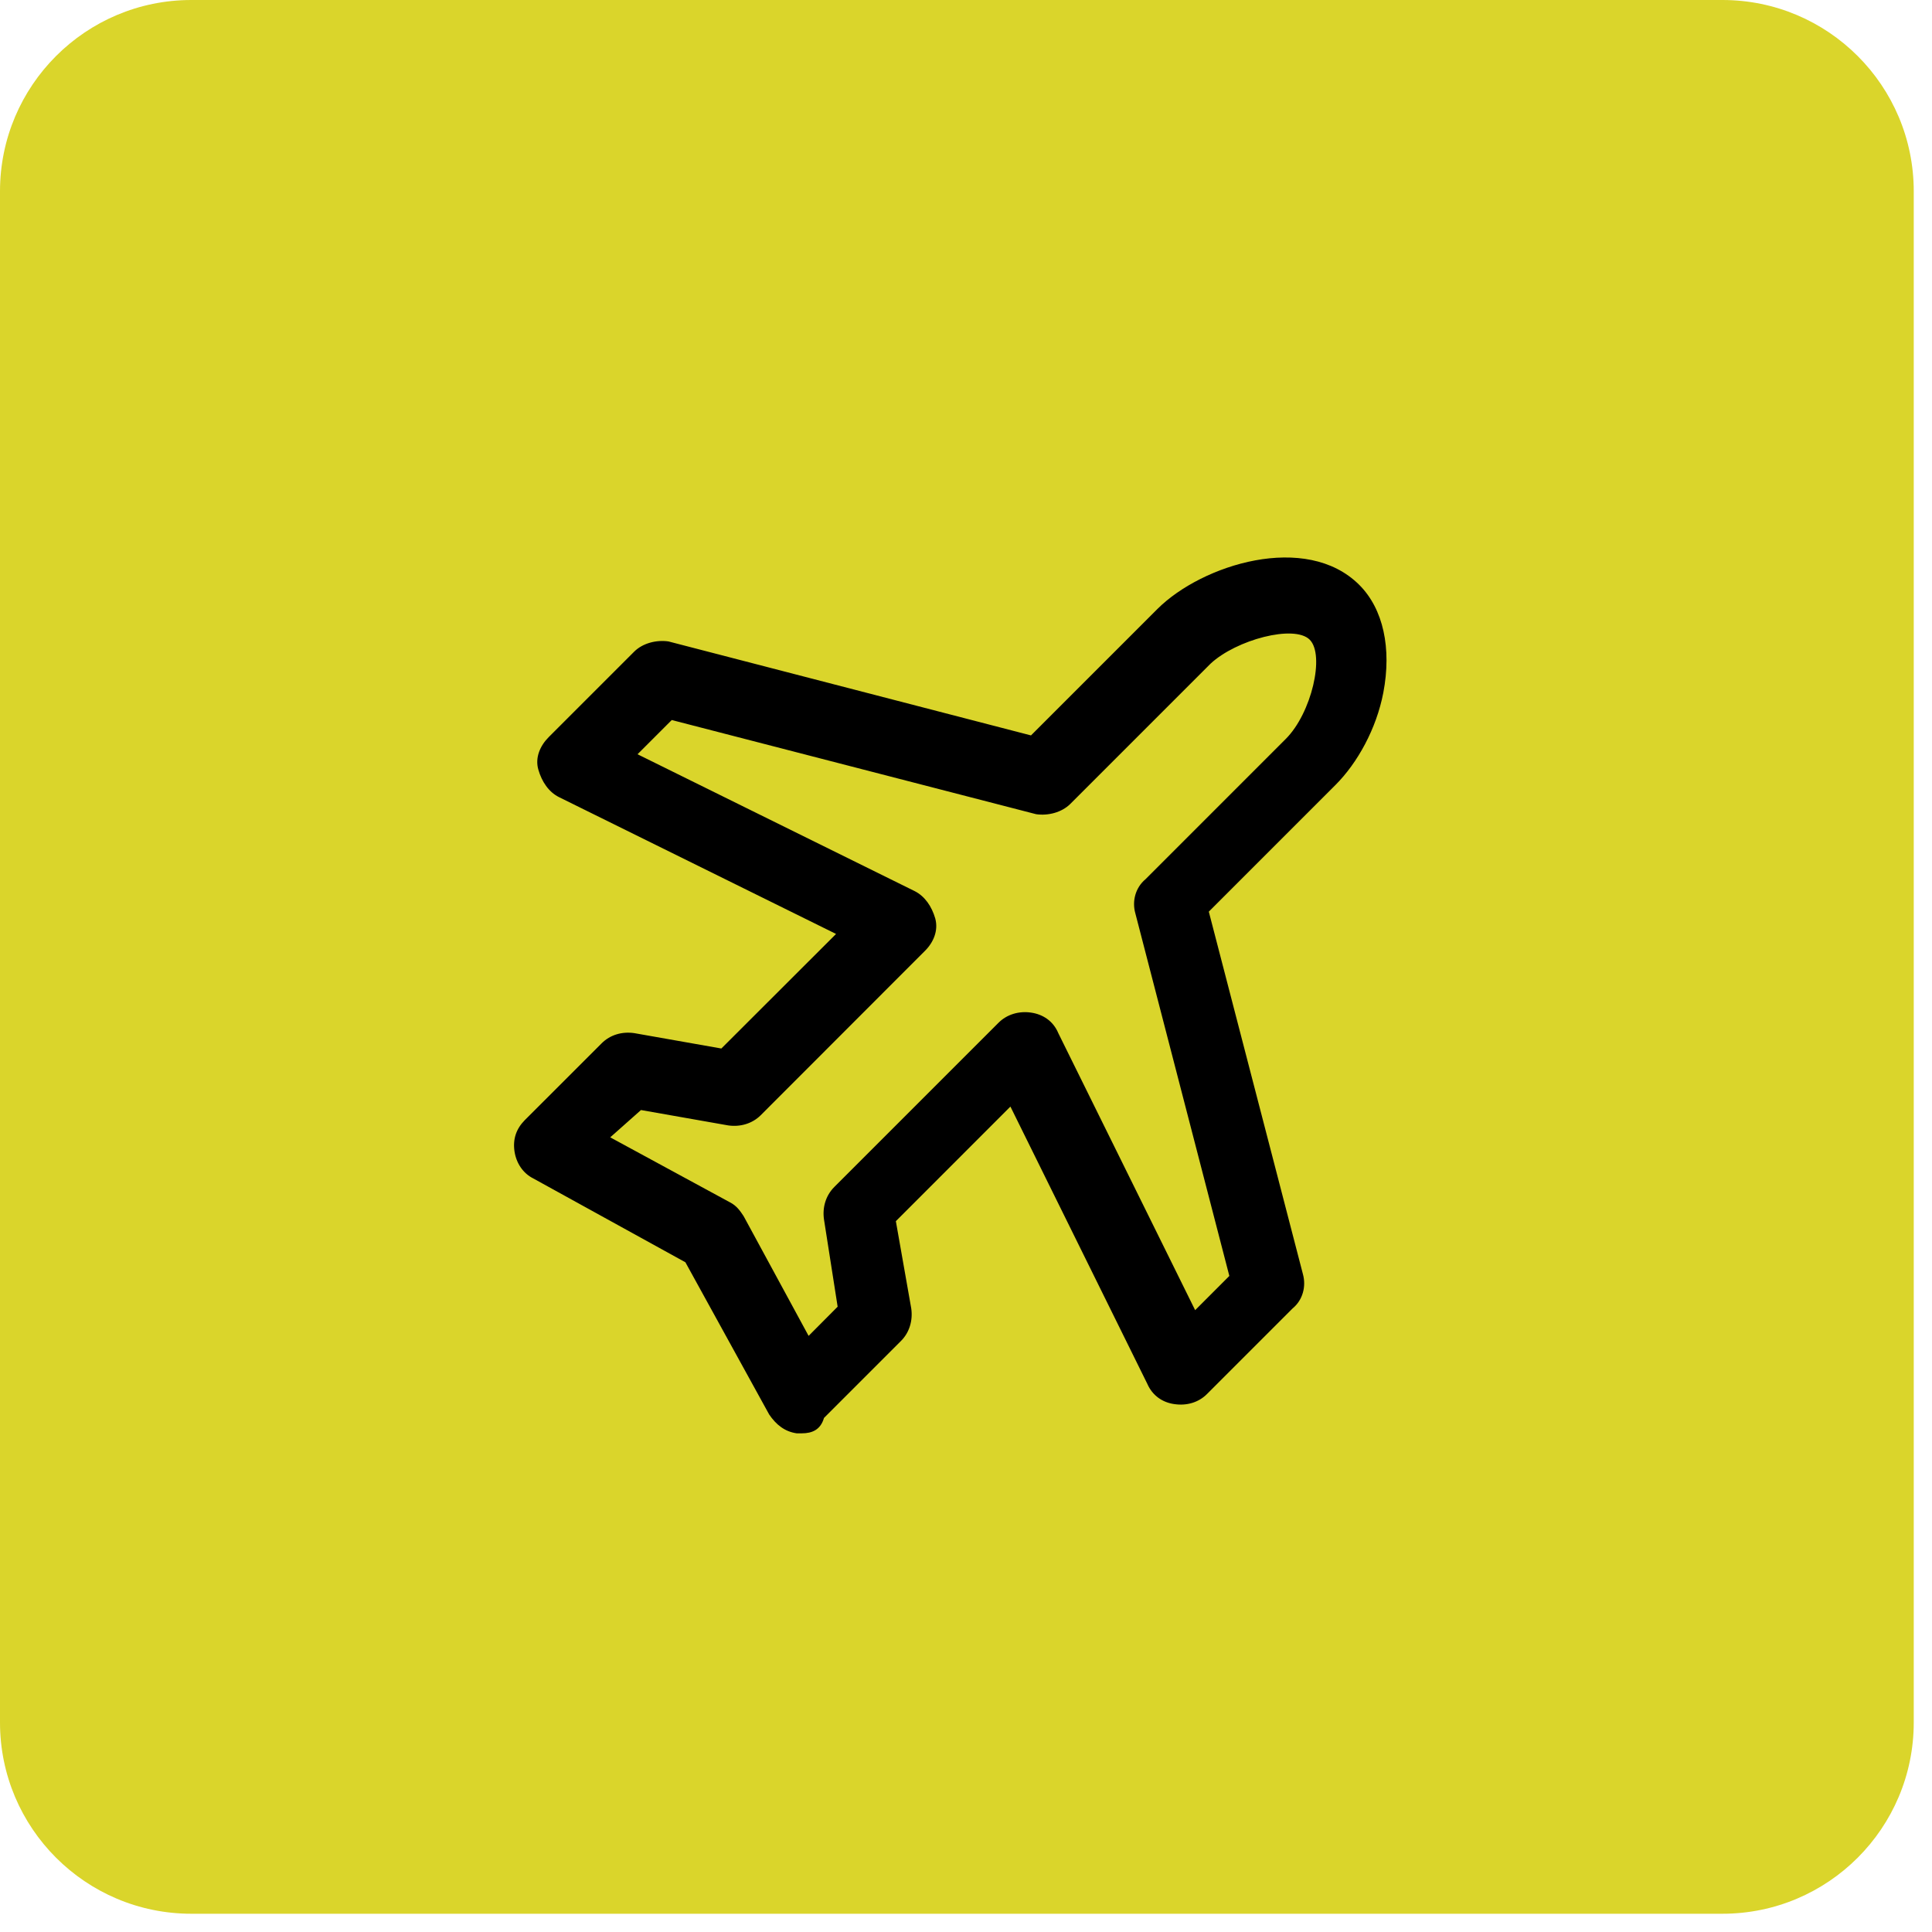
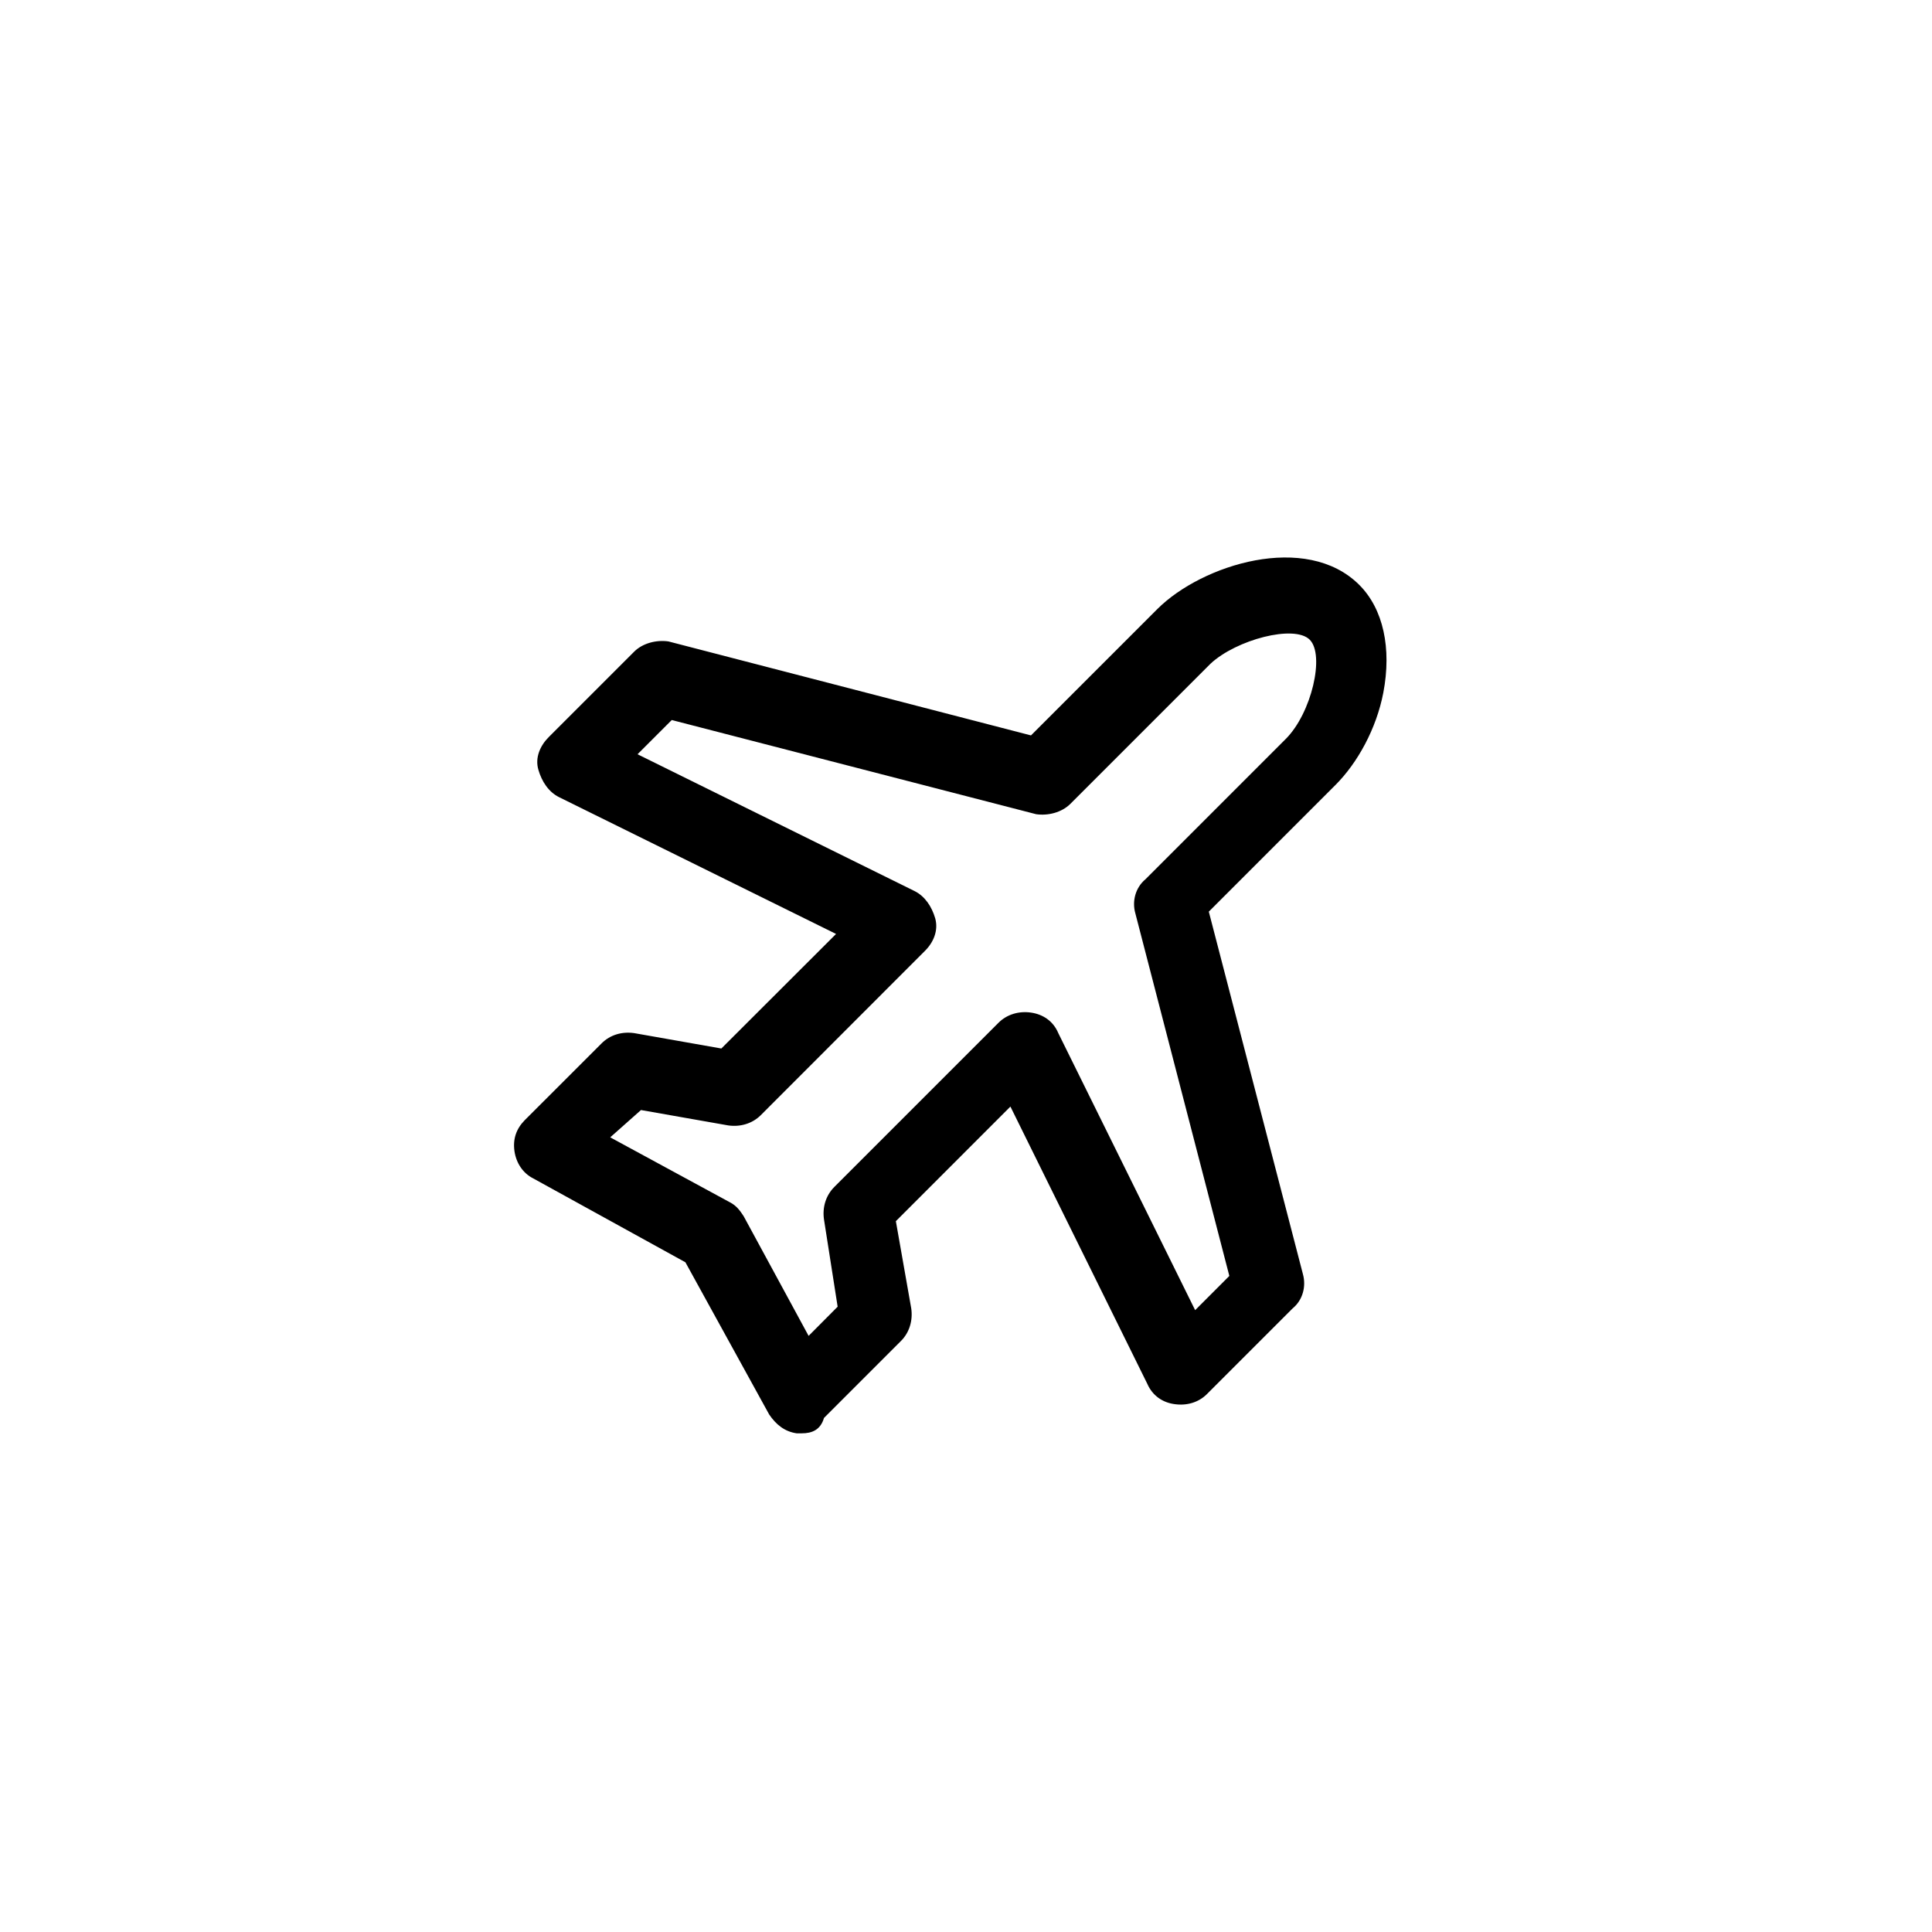
<svg xmlns="http://www.w3.org/2000/svg" width="70" zoomAndPan="magnify" viewBox="0 0 52.5 52.5" height="70" preserveAspectRatio="xMidYMid meet" version="1.0">
  <defs>
    <clipPath id="c0d49a5af3">
      <path d="M 0 0 L 52.004 0 L 52.004 52.004 L 0 52.004 Z M 0 0 " clip-rule="nonzero" />
    </clipPath>
    <clipPath id="2a86e73b5c">
-       <path d="M 5.199 0 L 46.805 0 C 49.676 0 52.004 2.328 52.004 5.199 L 52.004 46.805 C 52.004 49.676 49.676 52.004 46.805 52.004 L 5.199 52.004 C 2.328 52.004 0 49.676 0 46.805 L 0 5.199 C 0 2.328 2.328 0 5.199 0 Z M 5.199 0 " clip-rule="nonzero" />
-     </clipPath>
+       </clipPath>
    <clipPath id="6fde9186a8">
-       <path d="M 0 0 L 52.004 0 L 52.004 52.004 L 0 52.004 Z M 0 0 " clip-rule="nonzero" />
-     </clipPath>
+       </clipPath>
    <clipPath id="3ae53984f5">
      <path d="M 5.199 0 L 46.805 0 C 49.676 0 52.004 2.328 52.004 5.199 L 52.004 46.805 C 52.004 49.676 49.676 52.004 46.805 52.004 L 5.199 52.004 C 2.328 52.004 0 49.676 0 46.805 L 0 5.199 C 0 2.328 2.328 0 5.199 0 Z M 5.199 0 " clip-rule="nonzero" />
    </clipPath>
    <clipPath id="3d157df063">
-       <rect x="0" width="53" y="0" height="53" />
-     </clipPath>
+       </clipPath>
    <clipPath id="39334c9aae">
      <path d="M 13.688 15 L 38 15 L 38 38.949 L 13.688 38.949 Z M 13.688 15 " clip-rule="nonzero" />
    </clipPath>
  </defs>
  <g clip-path="url(#c0d49a5af3)">
    <g clip-path="url(#2a86e73b5c)">
      <g transform="matrix(1, 0, 0, 1, 0, 0)">
        <g clip-path="url(#3d157df063)">
          <g clip-path="url(#6fde9186a8)">
            <g clip-path="url(#3ae53984f5)">
-               <path fill="#dad52b" d="M 0 0 L 52.004 0 L 52.004 52.004 L 0 52.004 Z M 0 0 " fill-opacity="1" fill-rule="nonzero" />
-             </g>
+               </g>
          </g>
        </g>
      </g>
    </g>
  </g>
  <g clip-path="url(#39334c9aae)">
    <path fill="#000000" d="M 21.789 38.949 C 21.742 38.949 21.695 38.949 21.648 38.949 C 21.324 38.902 21.09 38.715 20.902 38.438 L 18.625 34.301 L 14.492 32.023 C 14.211 31.883 14.027 31.605 13.98 31.281 C 13.934 30.953 14.027 30.676 14.258 30.441 L 16.348 28.352 C 16.582 28.117 16.906 28.027 17.234 28.074 L 19.602 28.492 L 22.719 25.379 L 15.188 21.66 C 14.91 21.52 14.723 21.242 14.629 20.914 C 14.535 20.59 14.676 20.266 14.91 20.031 L 17.234 17.707 C 17.465 17.477 17.836 17.383 18.164 17.43 L 28.016 19.984 L 31.453 16.547 C 32.664 15.34 35.496 14.453 36.938 15.895 C 37.59 16.547 37.82 17.617 37.59 18.824 C 37.402 19.801 36.891 20.73 36.289 21.332 L 32.848 24.773 L 35.406 34.625 C 35.496 34.953 35.406 35.324 35.125 35.555 L 32.801 37.879 C 32.57 38.113 32.246 38.203 31.918 38.156 C 31.594 38.113 31.316 37.926 31.176 37.602 L 27.457 30.07 L 24.344 33.184 L 24.762 35.555 C 24.809 35.879 24.715 36.207 24.484 36.438 L 22.391 38.531 C 22.297 38.855 22.066 38.949 21.789 38.949 Z M 16.582 30.906 L 19.836 32.672 C 20.02 32.766 20.113 32.906 20.207 33.047 L 21.973 36.301 L 22.762 35.508 L 22.391 33.137 C 22.344 32.812 22.438 32.488 22.672 32.254 L 27.133 27.793 C 27.363 27.562 27.691 27.469 28.016 27.516 C 28.34 27.562 28.621 27.746 28.758 28.074 L 32.477 35.602 L 33.406 34.672 L 30.852 24.82 C 30.758 24.492 30.852 24.121 31.129 23.891 L 34.941 20.078 C 35.637 19.383 36.008 17.801 35.59 17.383 C 35.172 16.965 33.594 17.383 32.895 18.035 L 29.086 21.844 C 28.852 22.078 28.48 22.172 28.156 22.125 L 18.254 19.566 L 17.324 20.496 L 24.855 24.215 C 25.133 24.355 25.32 24.633 25.414 24.957 C 25.504 25.285 25.367 25.609 25.133 25.84 L 20.672 30.305 C 20.441 30.535 20.113 30.629 19.789 30.582 L 17.418 30.164 Z M 16.582 30.906 " fill-opacity="1" fill-rule="nonzero" />
  </g>
</svg>